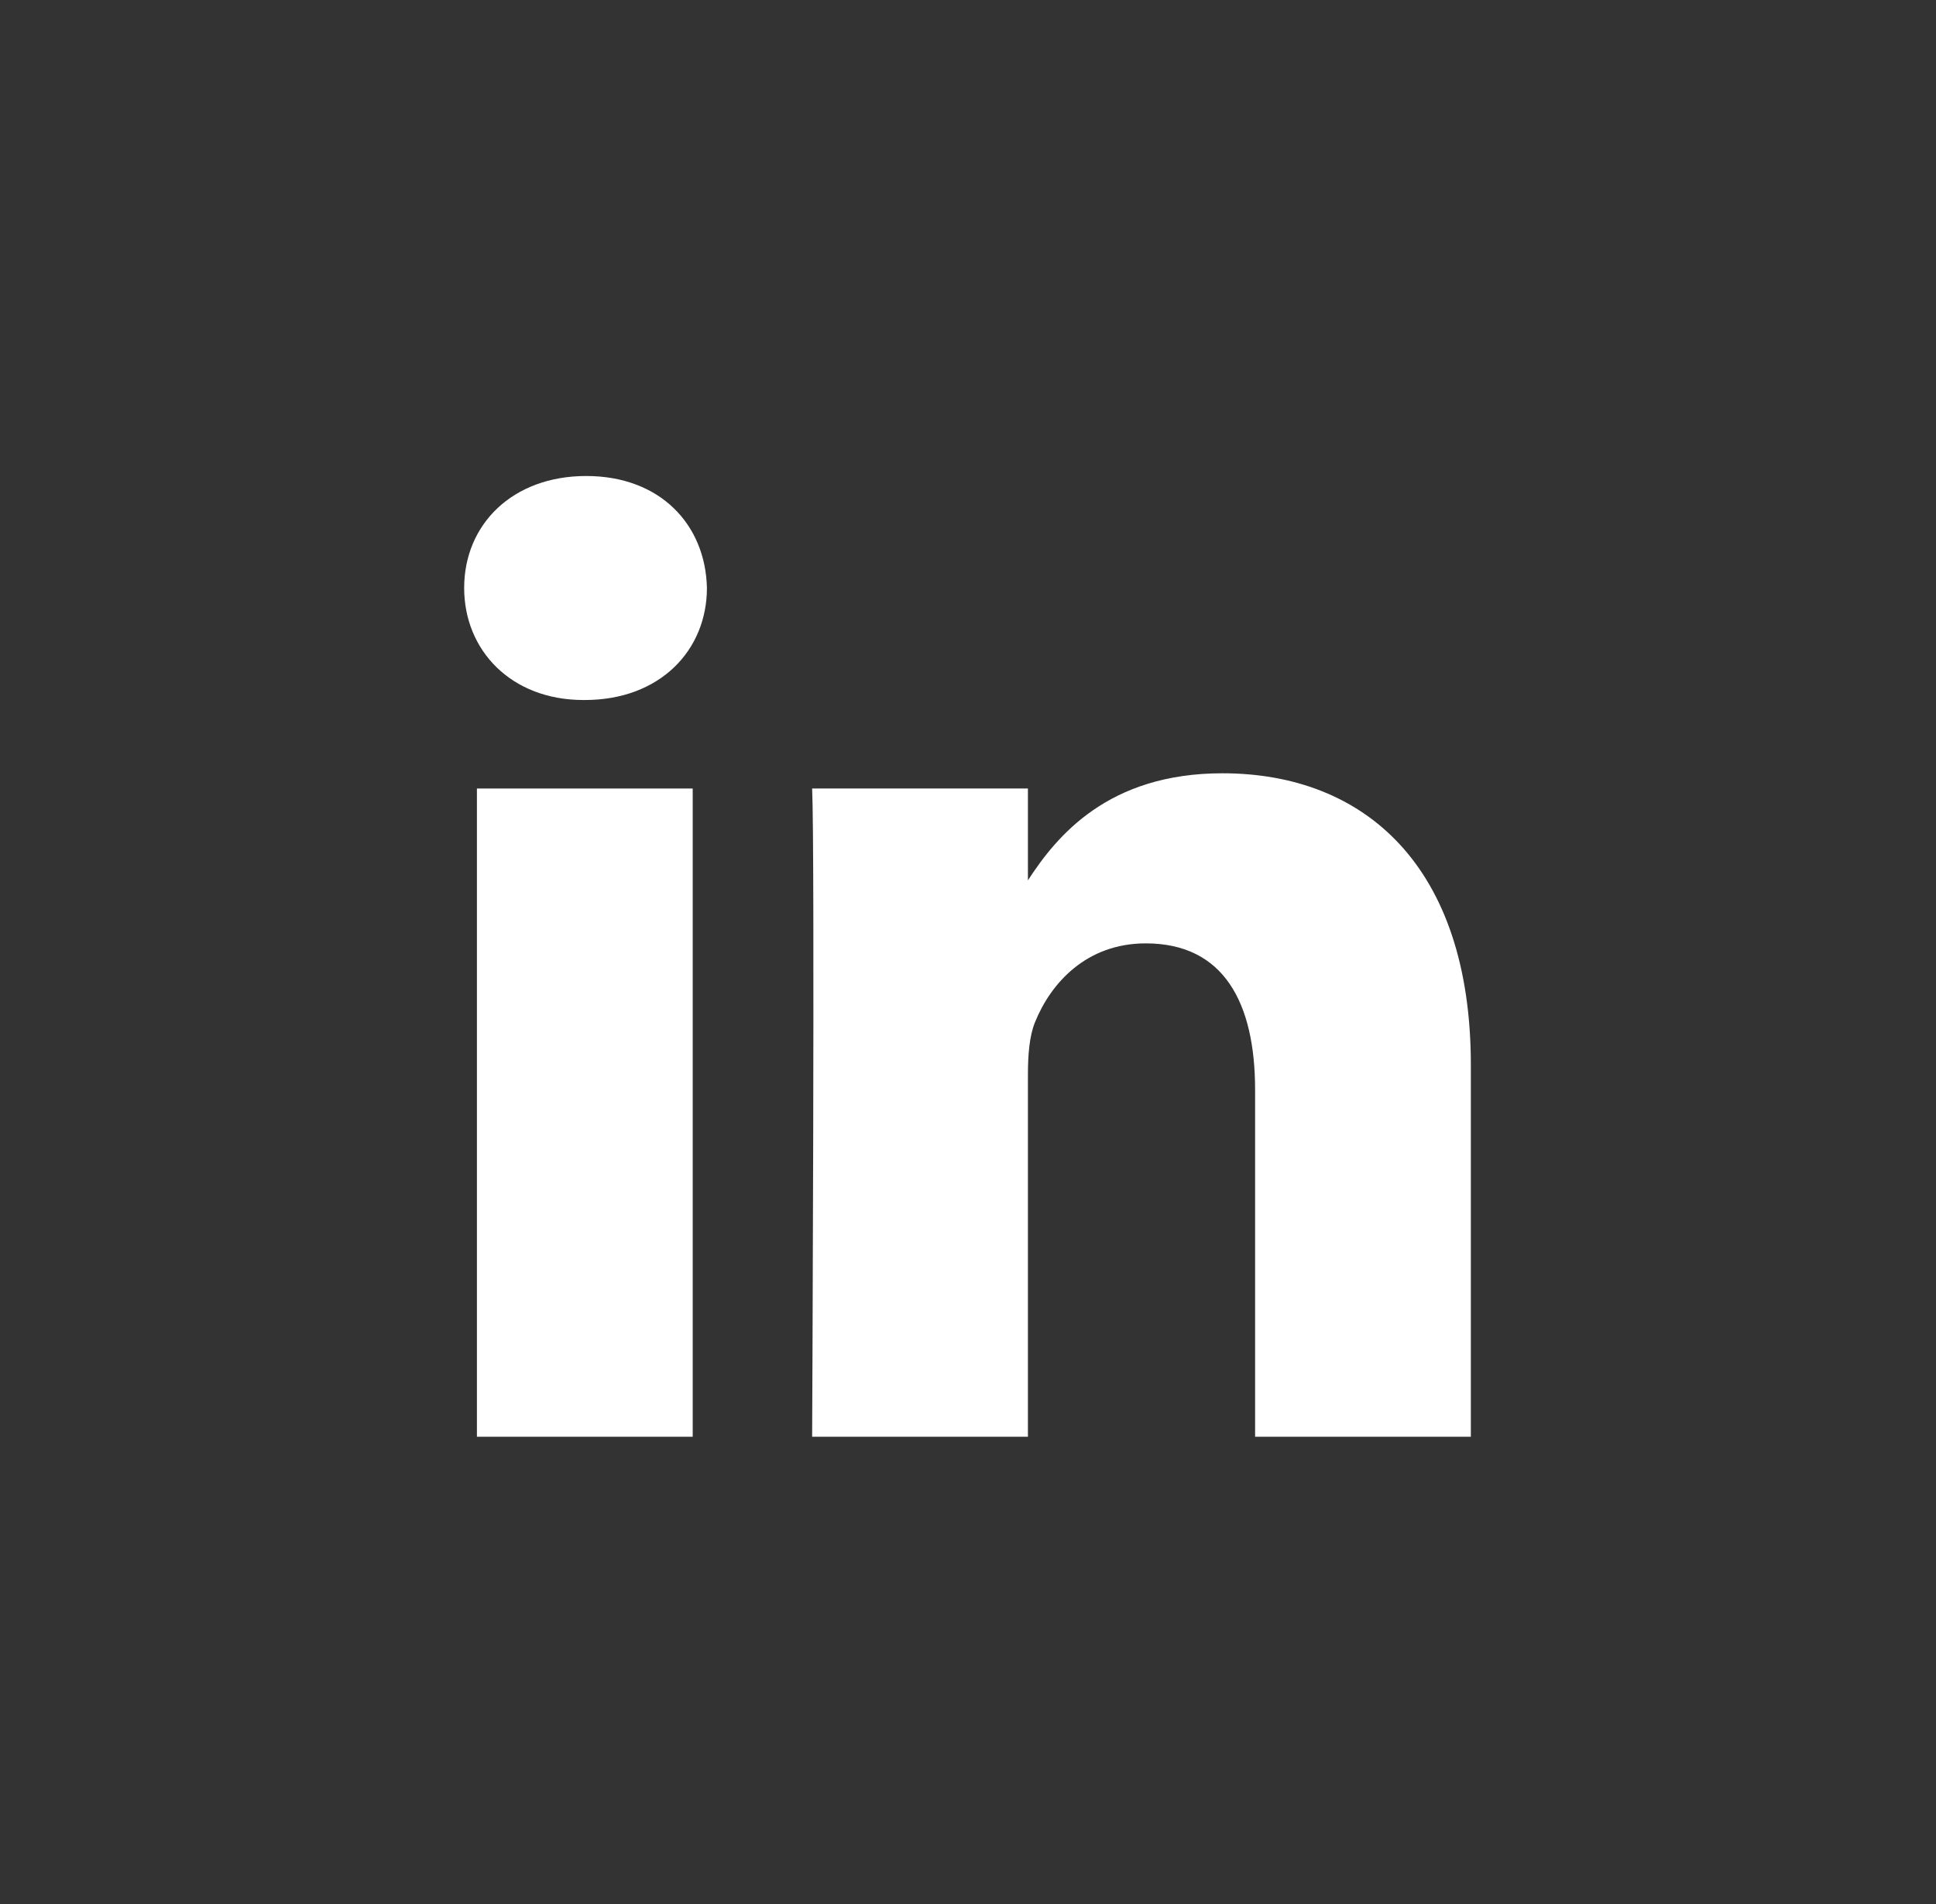
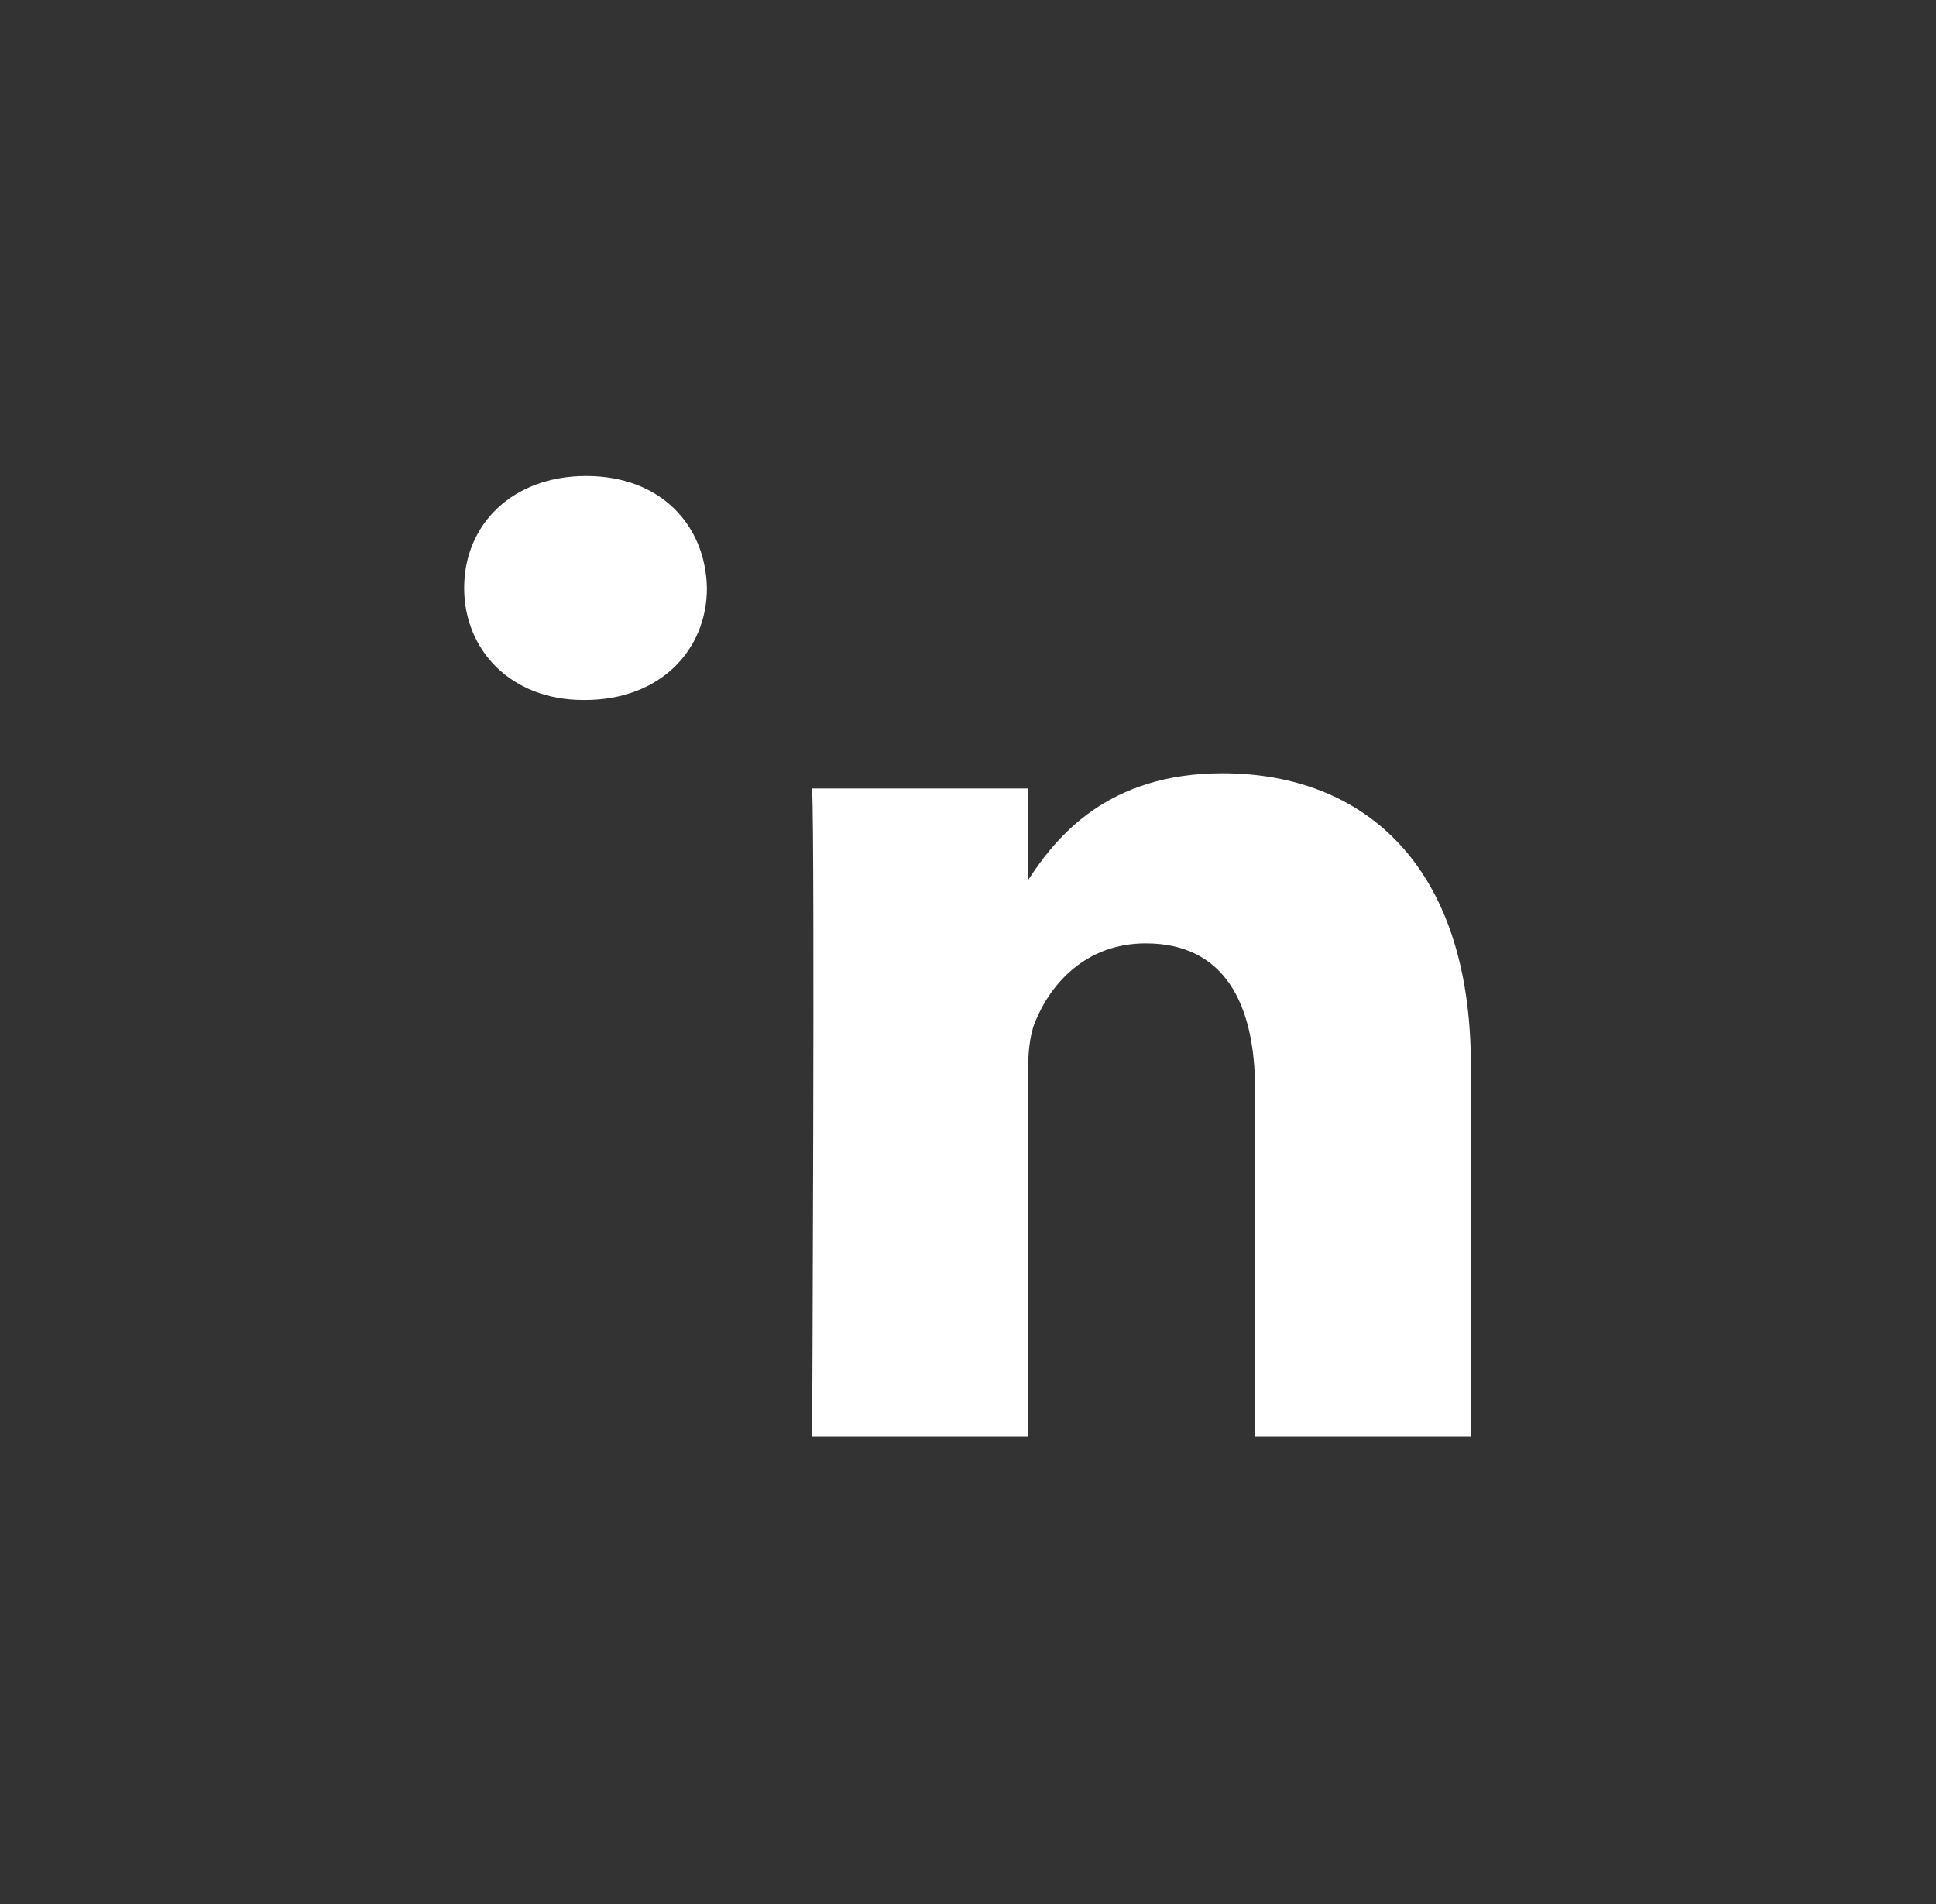
<svg xmlns="http://www.w3.org/2000/svg" width="61" height="60" viewBox="0 0 61 60" fill="none">
  <rect x="0" y="0" width="61" height="60" fill="#333333" stroke="none" />
-   <path d="M21.826 24.848H15.027V45.275H21.826V24.848Z" fill="white" />
  <path d="M18.471 15C20.797 15 22.229 16.526 22.274 18.528C22.274 20.49 20.797 22.059 18.427 22.059H18.383C16.101 22.059 14.625 20.49 14.625 18.528C14.625 16.526 16.145 15 18.471 15Z" fill="white" />
  <path d="M46.344 33.562C46.344 27.288 42.99 24.368 38.517 24.368C34.907 24.368 33.291 26.351 32.388 27.742V24.848H25.589C25.679 26.765 25.589 45.275 25.589 45.275H32.388V33.867C32.388 33.257 32.432 32.648 32.612 32.211C33.104 30.991 34.222 29.728 36.101 29.728C38.562 29.728 39.546 31.601 39.546 34.346V45.275H46.344L46.344 33.562Z" fill="white" />
</svg>